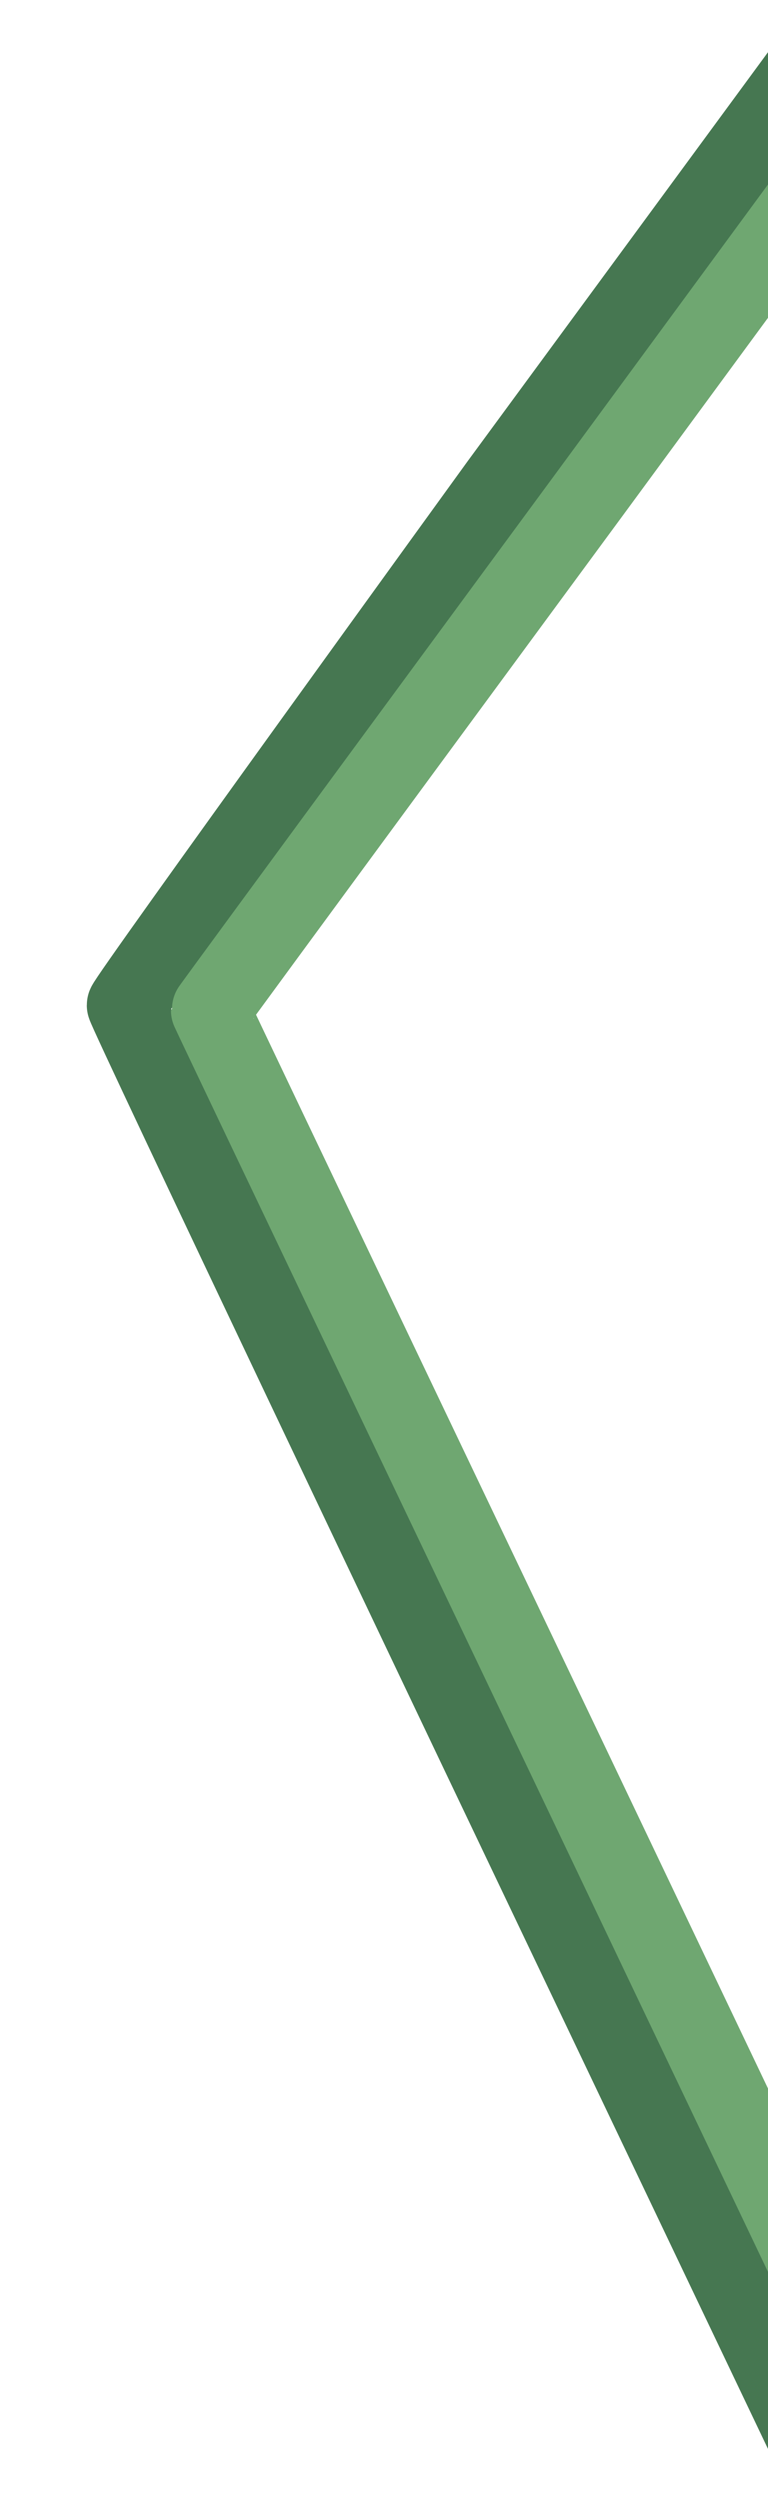
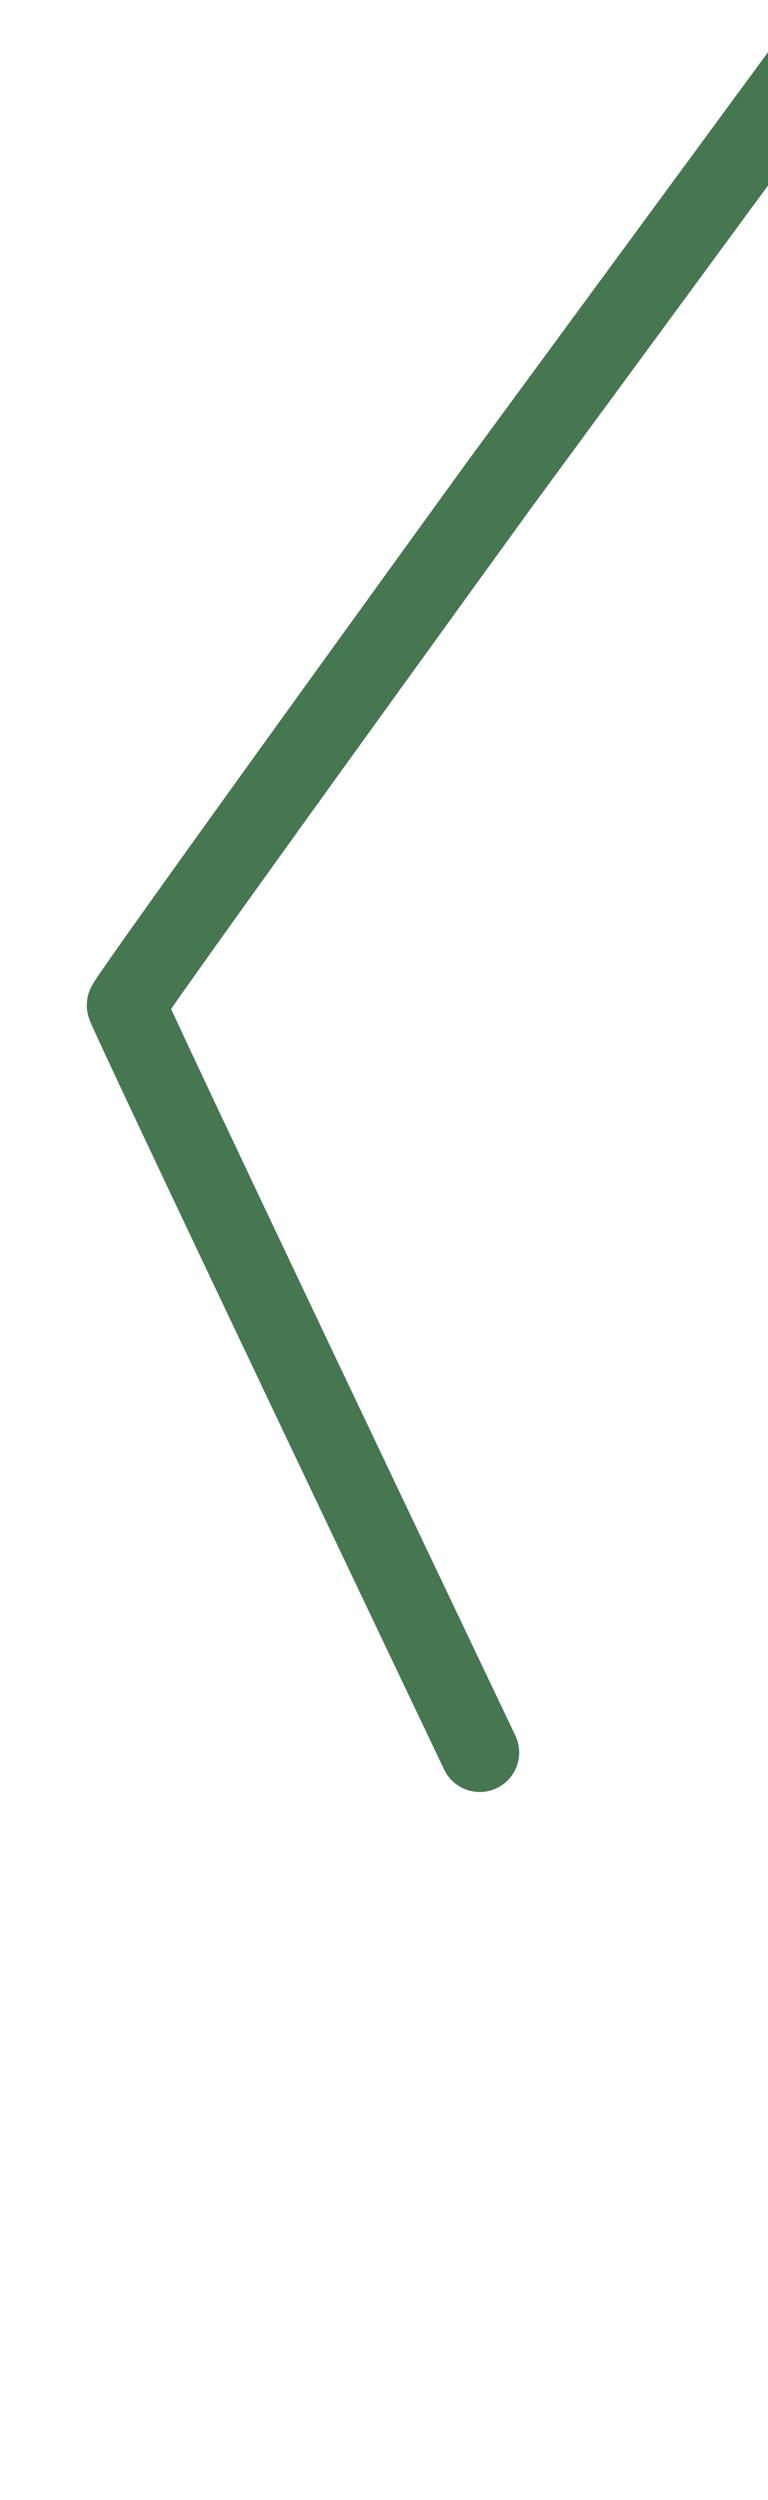
<svg xmlns="http://www.w3.org/2000/svg" width="146" height="475" fill="none" viewBox="0 0 146 475">
-   <path d="m167-6-72 98s-71 98-71 99 67.2 142 67.2 142l68.2 143" stroke="#467751" stroke-linecap="round" stroke-width="15" />
-   <path d="m184-4-72 98s-72 97.8-72 98 68.2 143 68.2 143l68.2 143" stroke="#6fa771" stroke-linecap="round" stroke-width="15" />
+   <path d="m167-6-72 98s-71 98-71 99 67.2 142 67.2 142" stroke="#467751" stroke-linecap="round" stroke-width="15" />
</svg>